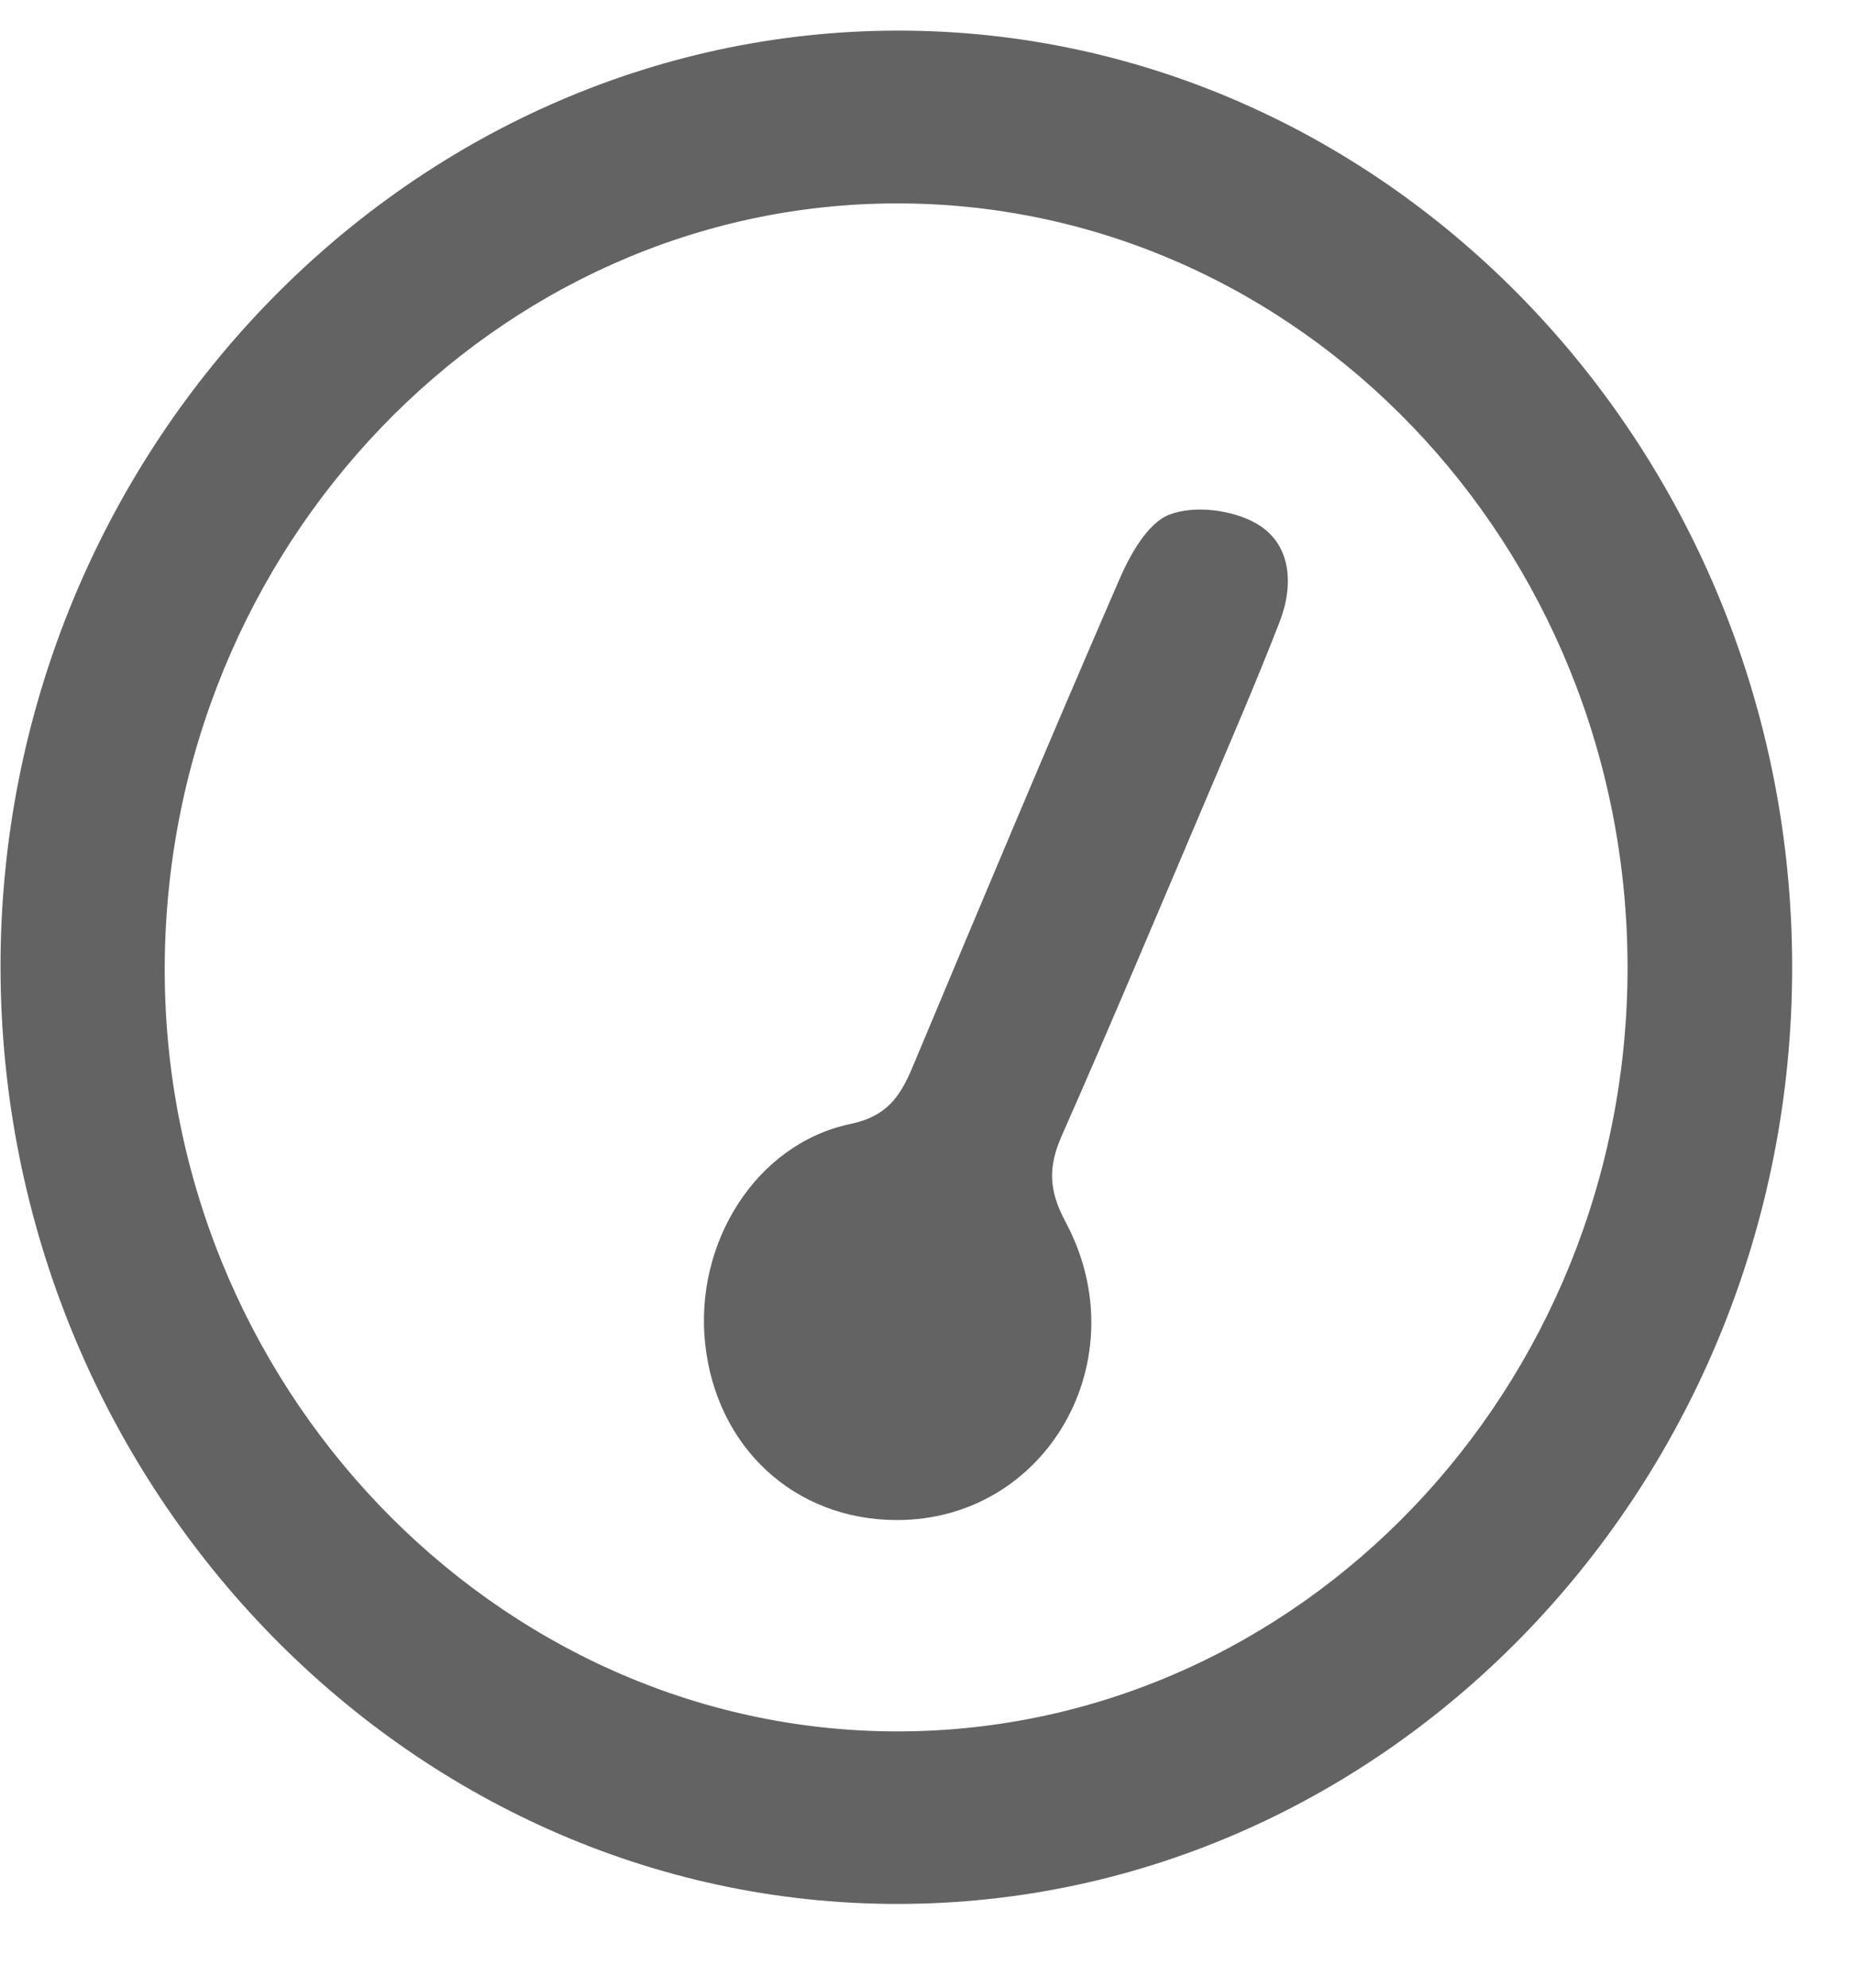
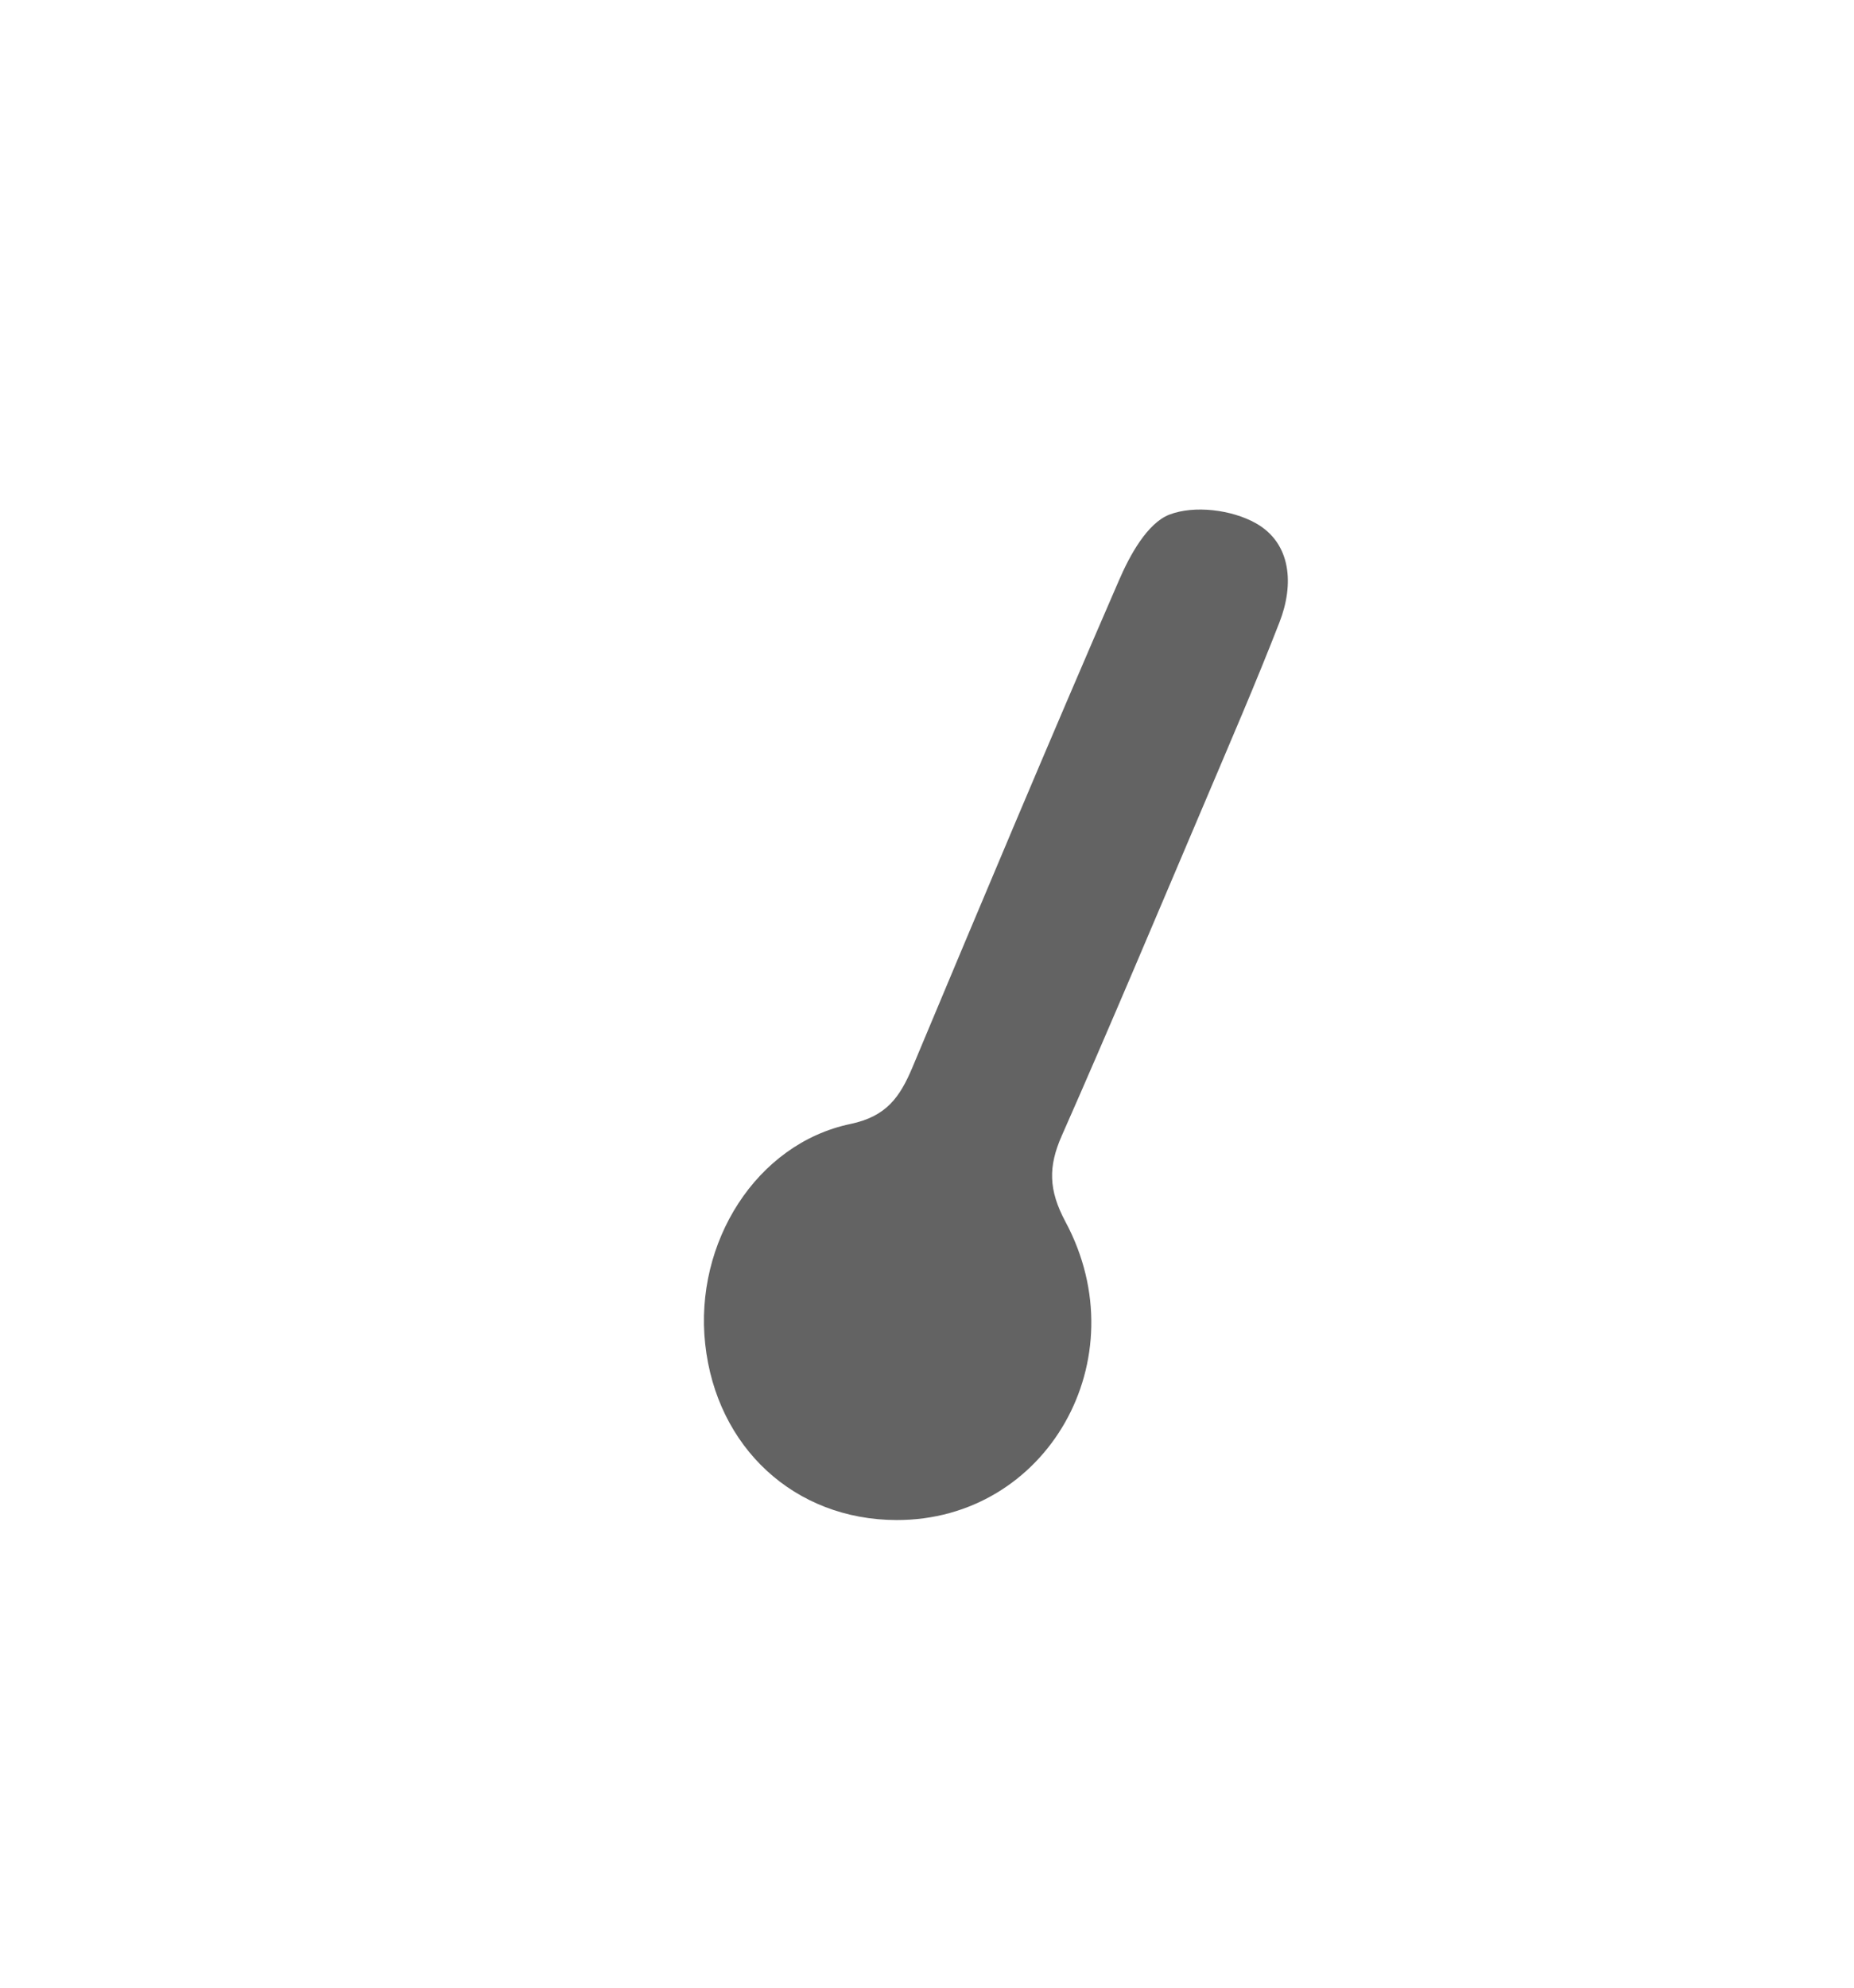
<svg xmlns="http://www.w3.org/2000/svg" width="14" height="15" viewBox="0 0 14 15" fill="none">
-   <path d="M13.533 7.297C13.535 11.187 10.495 14.369 6.776 14.368C3.063 14.368 0.01 11.182 0.004 7.302C-0.001 3.431 3.054 0.239 6.772 0.231C10.489 0.224 13.532 3.408 13.533 7.297ZM12.29 7.297C12.287 4.114 9.806 1.527 6.762 1.535C3.743 1.542 1.263 4.125 1.244 7.281C1.224 10.437 3.732 13.061 6.768 13.066C9.811 13.07 12.292 10.478 12.29 7.297V7.297Z" fill="#636363" />
  <path d="M6.769 11.471C6.001 11.469 5.41 10.925 5.325 10.142C5.242 9.379 5.71 8.631 6.422 8.482C6.694 8.425 6.795 8.28 6.89 8.055C7.404 6.828 7.919 5.601 8.449 4.381C8.532 4.188 8.664 3.949 8.829 3.884C9.018 3.811 9.301 3.846 9.484 3.949C9.751 4.1 9.773 4.41 9.662 4.695C9.482 5.158 9.284 5.614 9.09 6.072C8.735 6.906 8.384 7.742 8.018 8.57C7.914 8.805 7.918 8.981 8.045 9.219C8.603 10.257 7.904 11.474 6.769 11.471Z" fill="#636363" />
</svg>